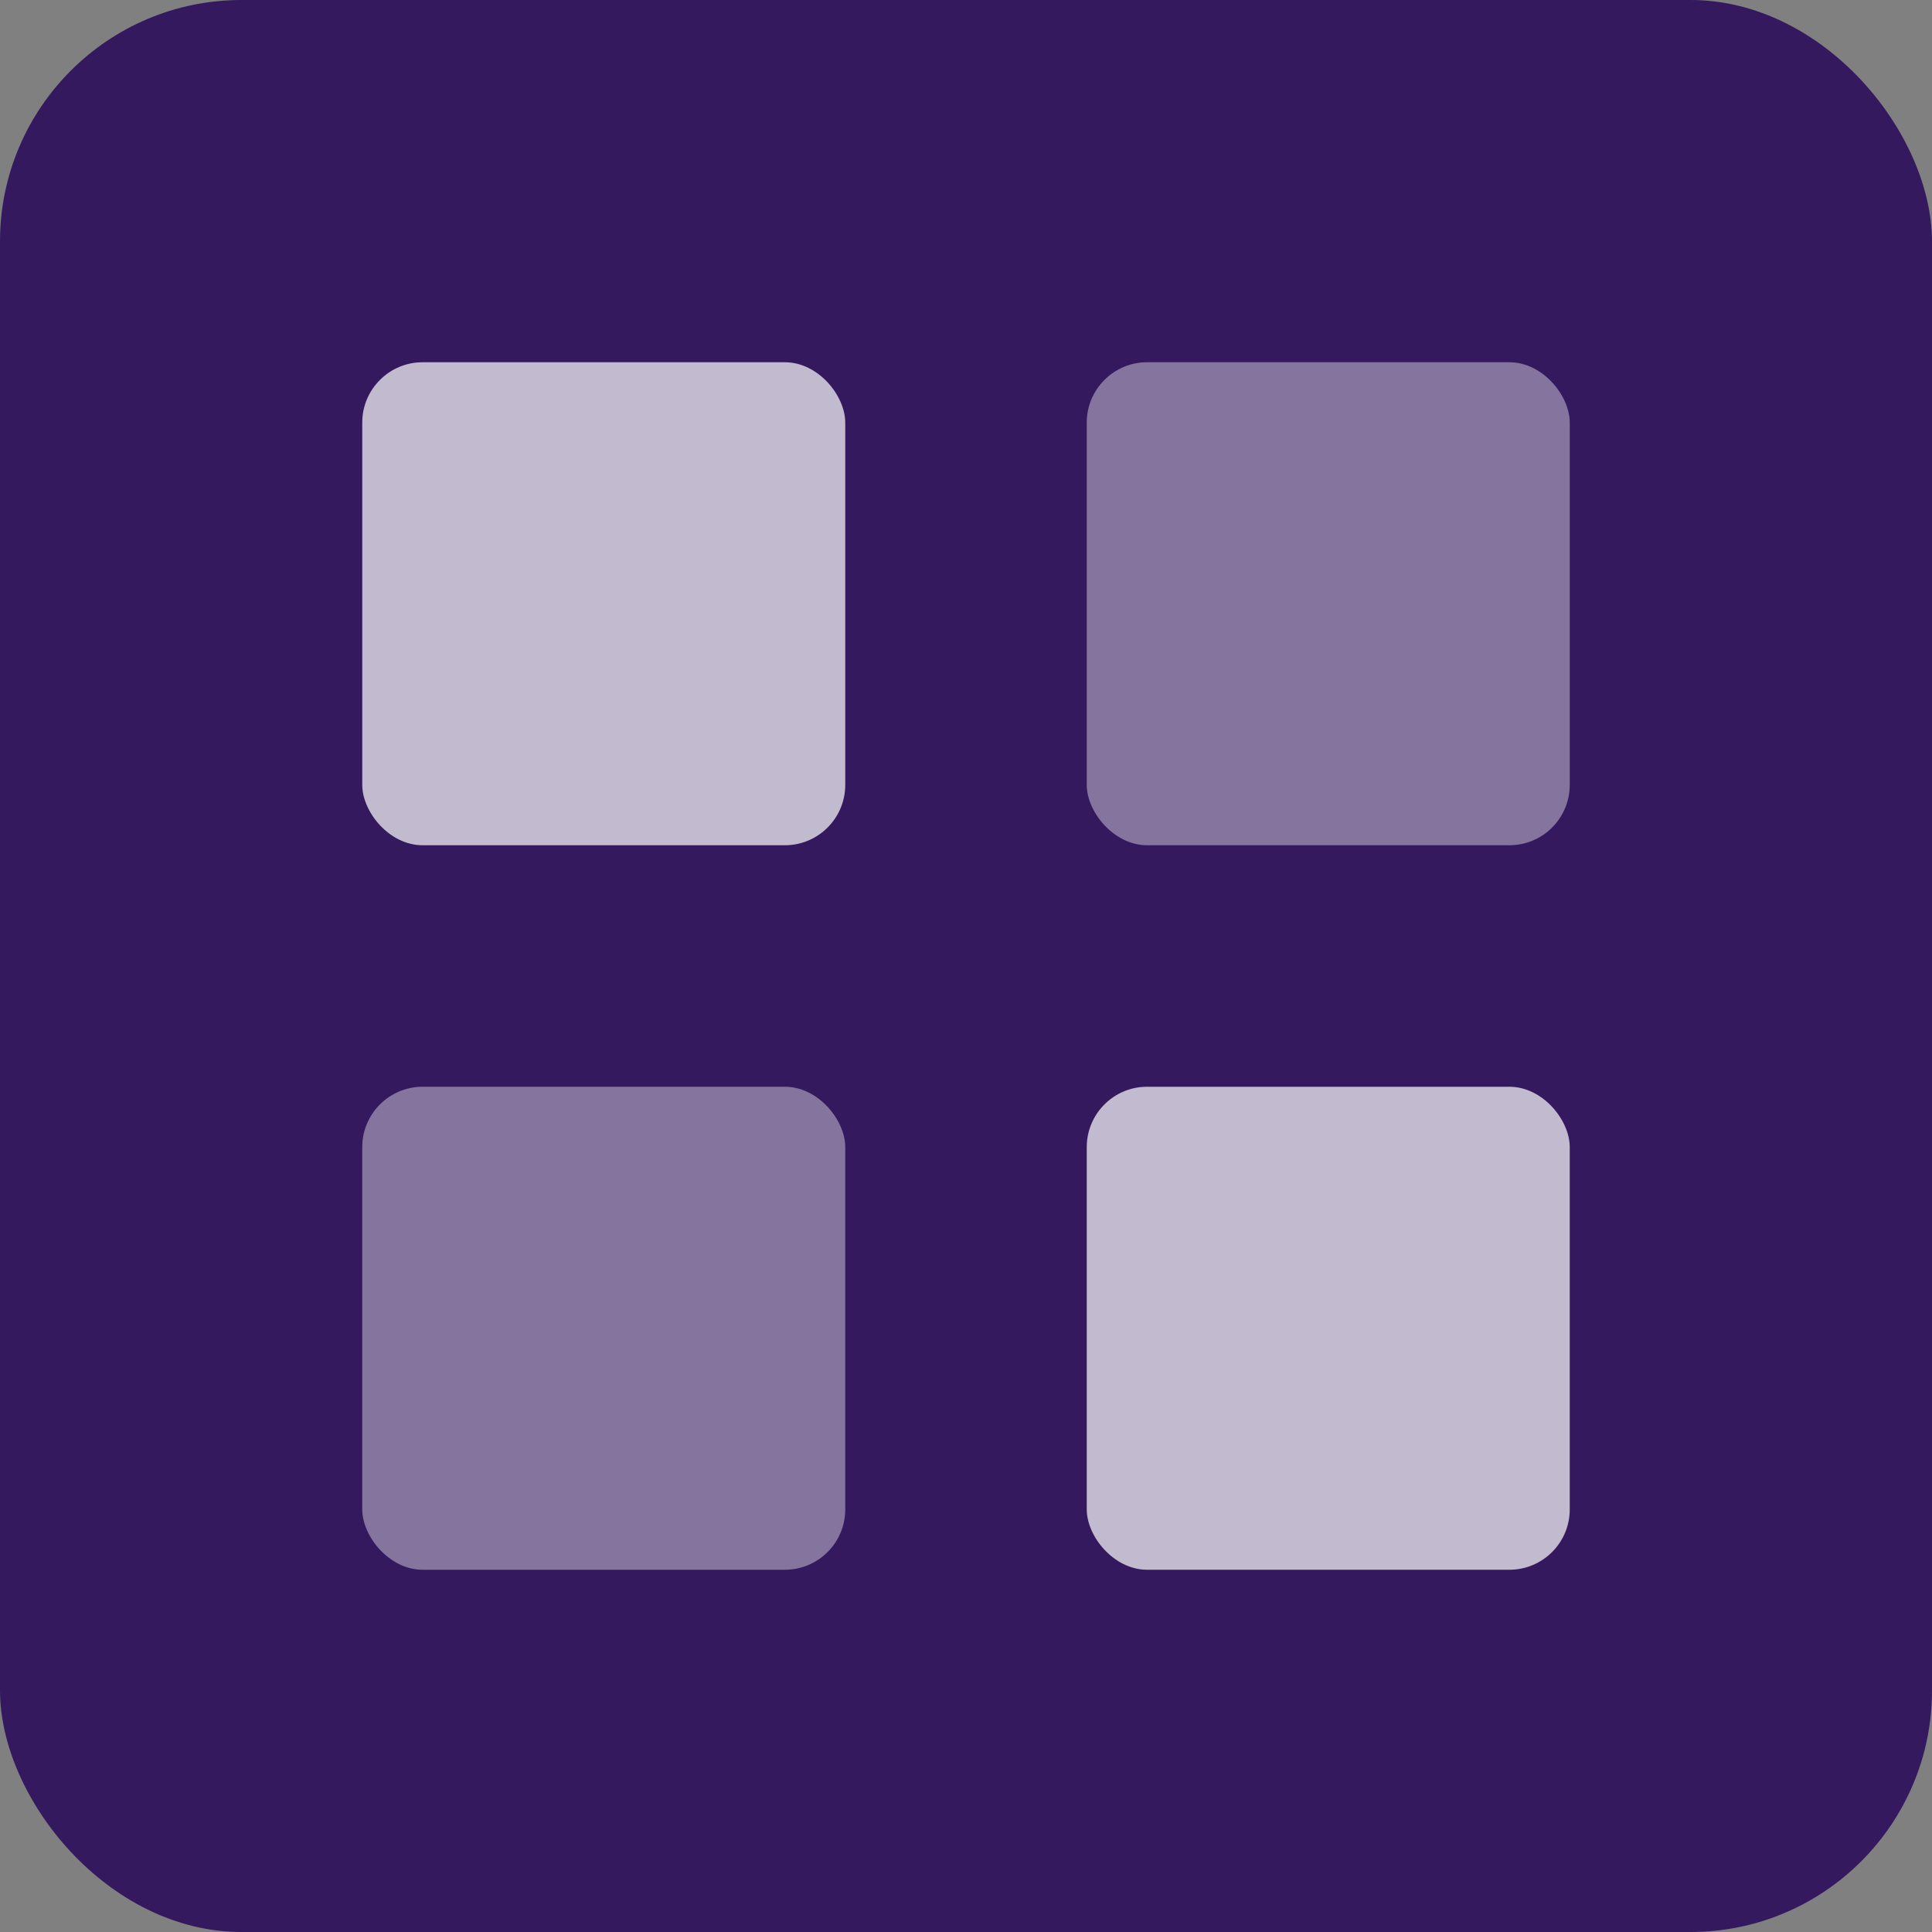
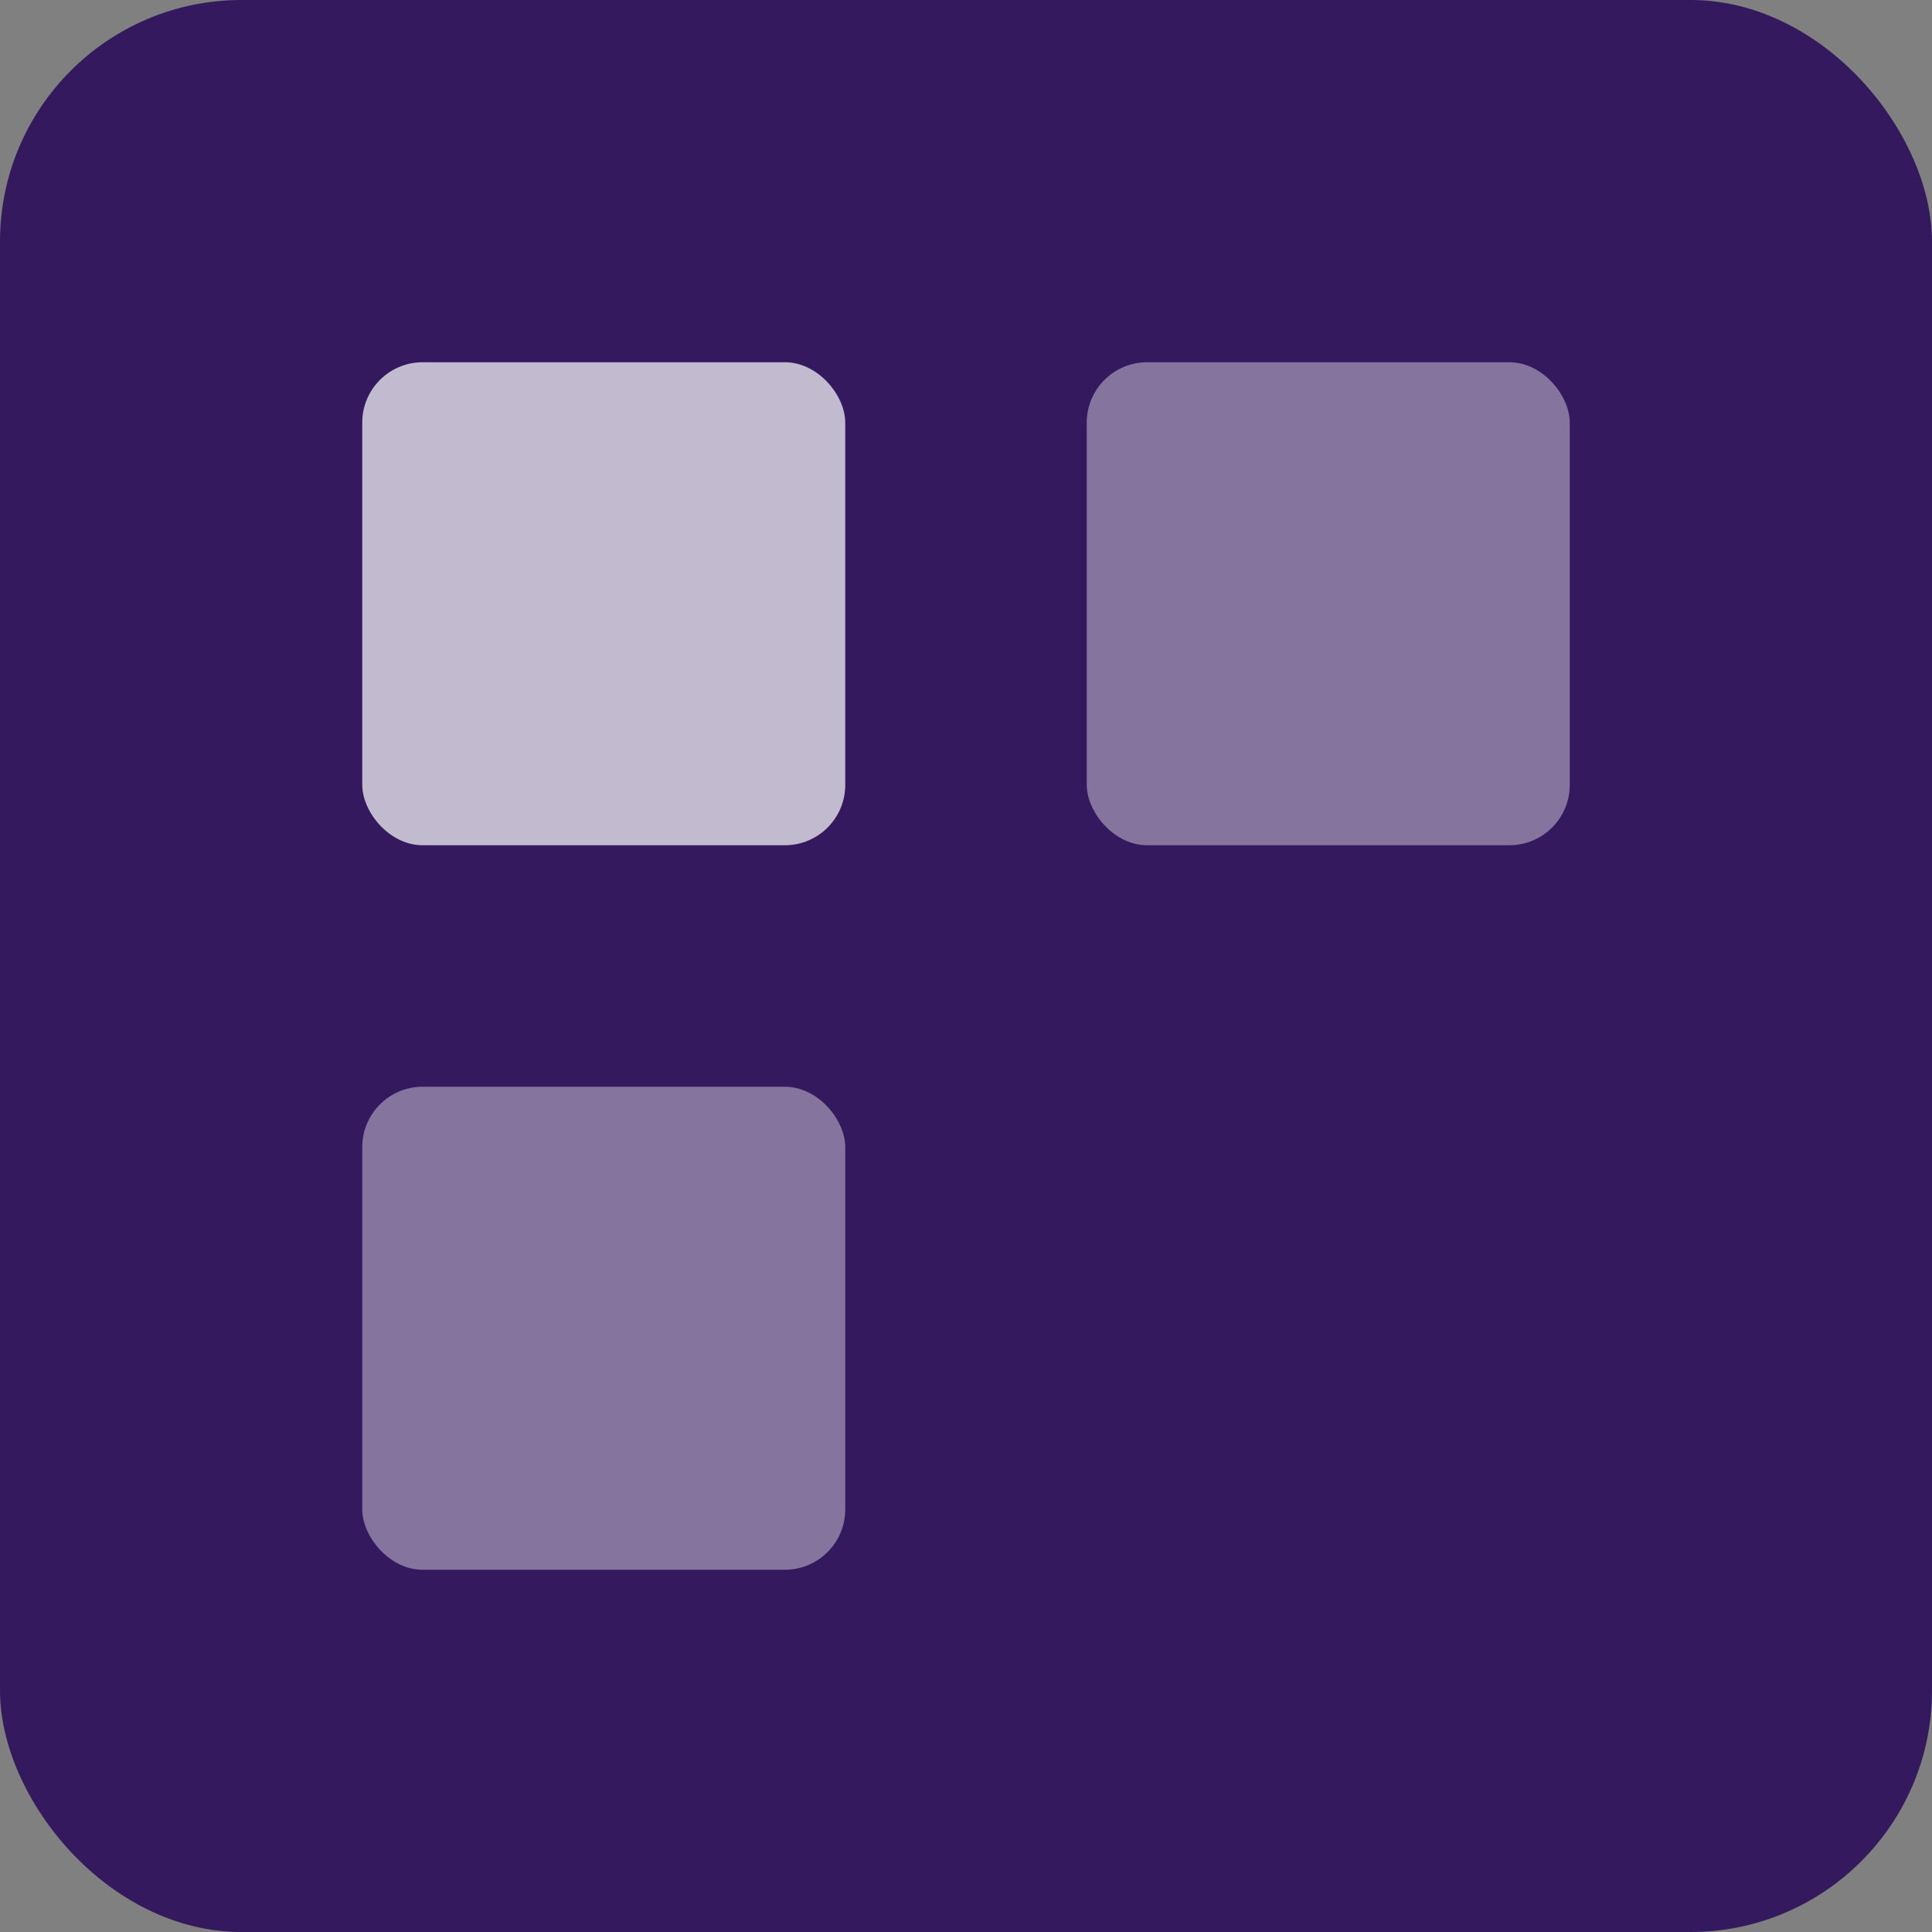
<svg xmlns="http://www.w3.org/2000/svg" width="32" height="32" viewBox="0 0 32 32">
  <rect x="0" y="0" width="32" height="32" fill="#808080" stroke="none" />
  <rect width="32" height="32" rx="4" fill="#34195e" />
  <rect x="6" y="6" width="8" height="8" rx="1" fill="white" fill-opacity="0.7" />
  <rect x="18" y="6" width="8" height="8" rx="1" fill="white" fill-opacity="0.4" />
  <rect x="6" y="18" width="8" height="8" rx="1" fill="white" fill-opacity="0.4" />
-   <rect x="18" y="18" width="8" height="8" rx="1" fill="white" fill-opacity="0.7" />
</svg>